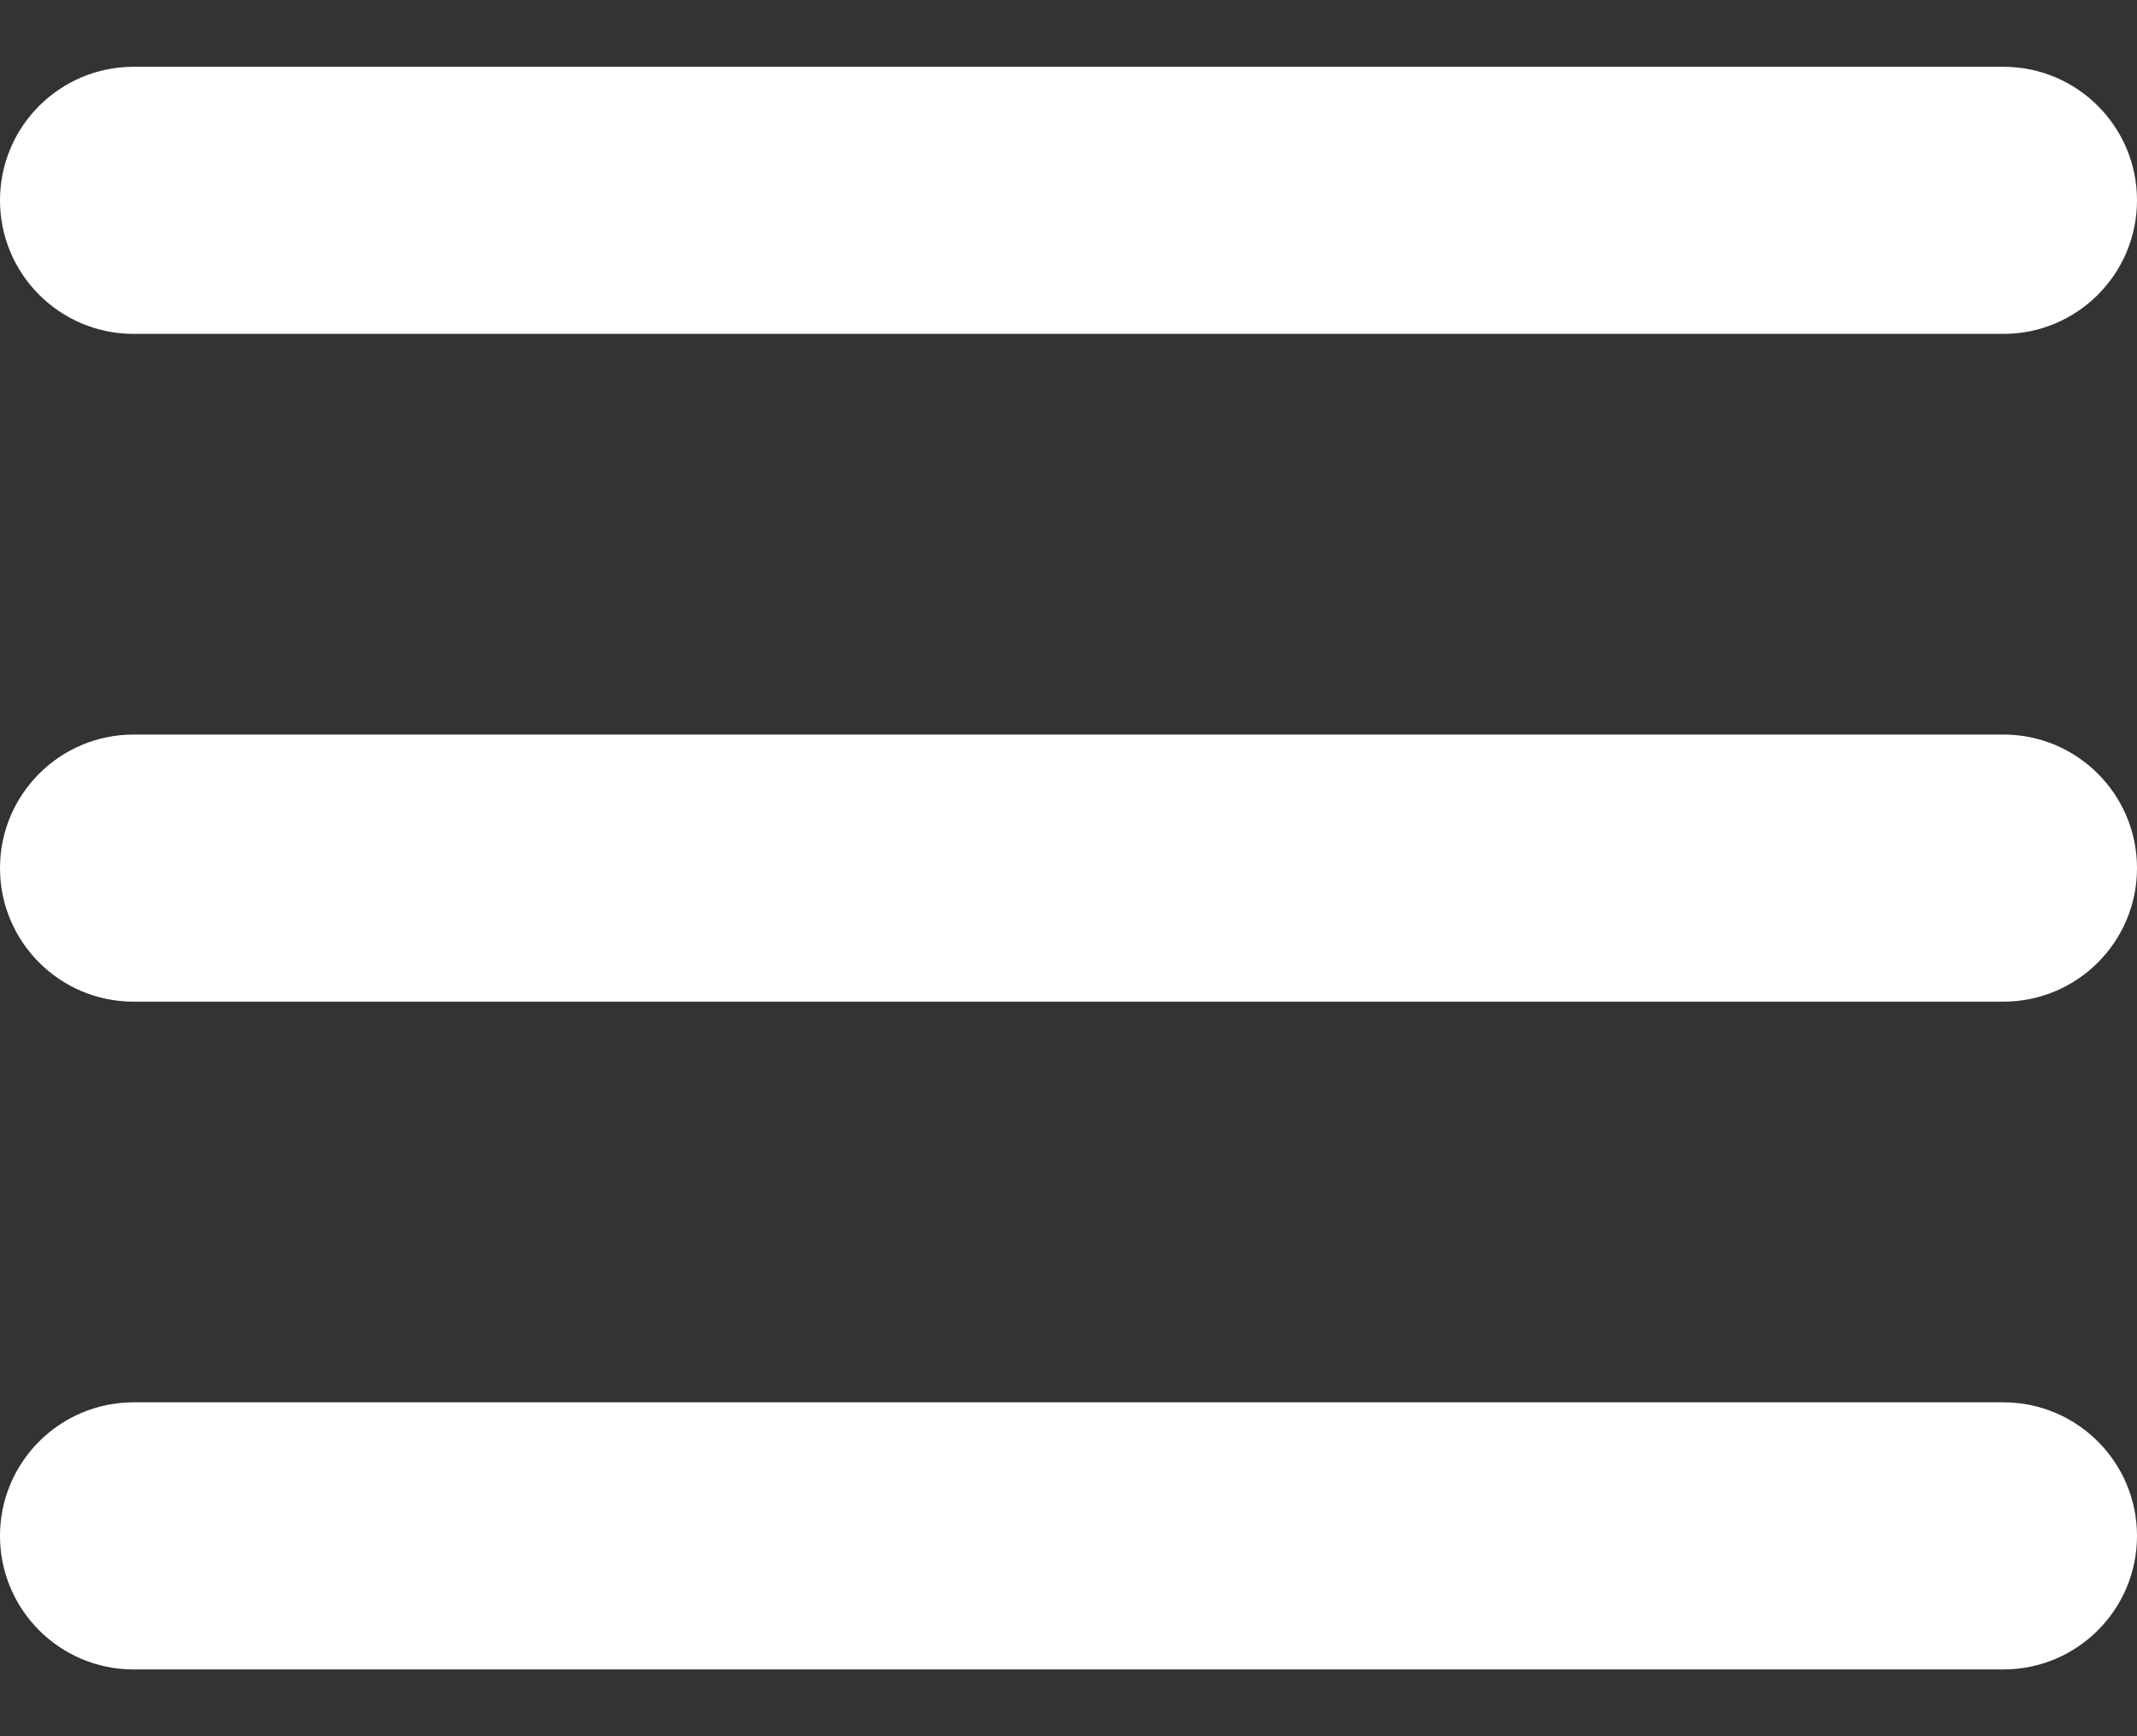
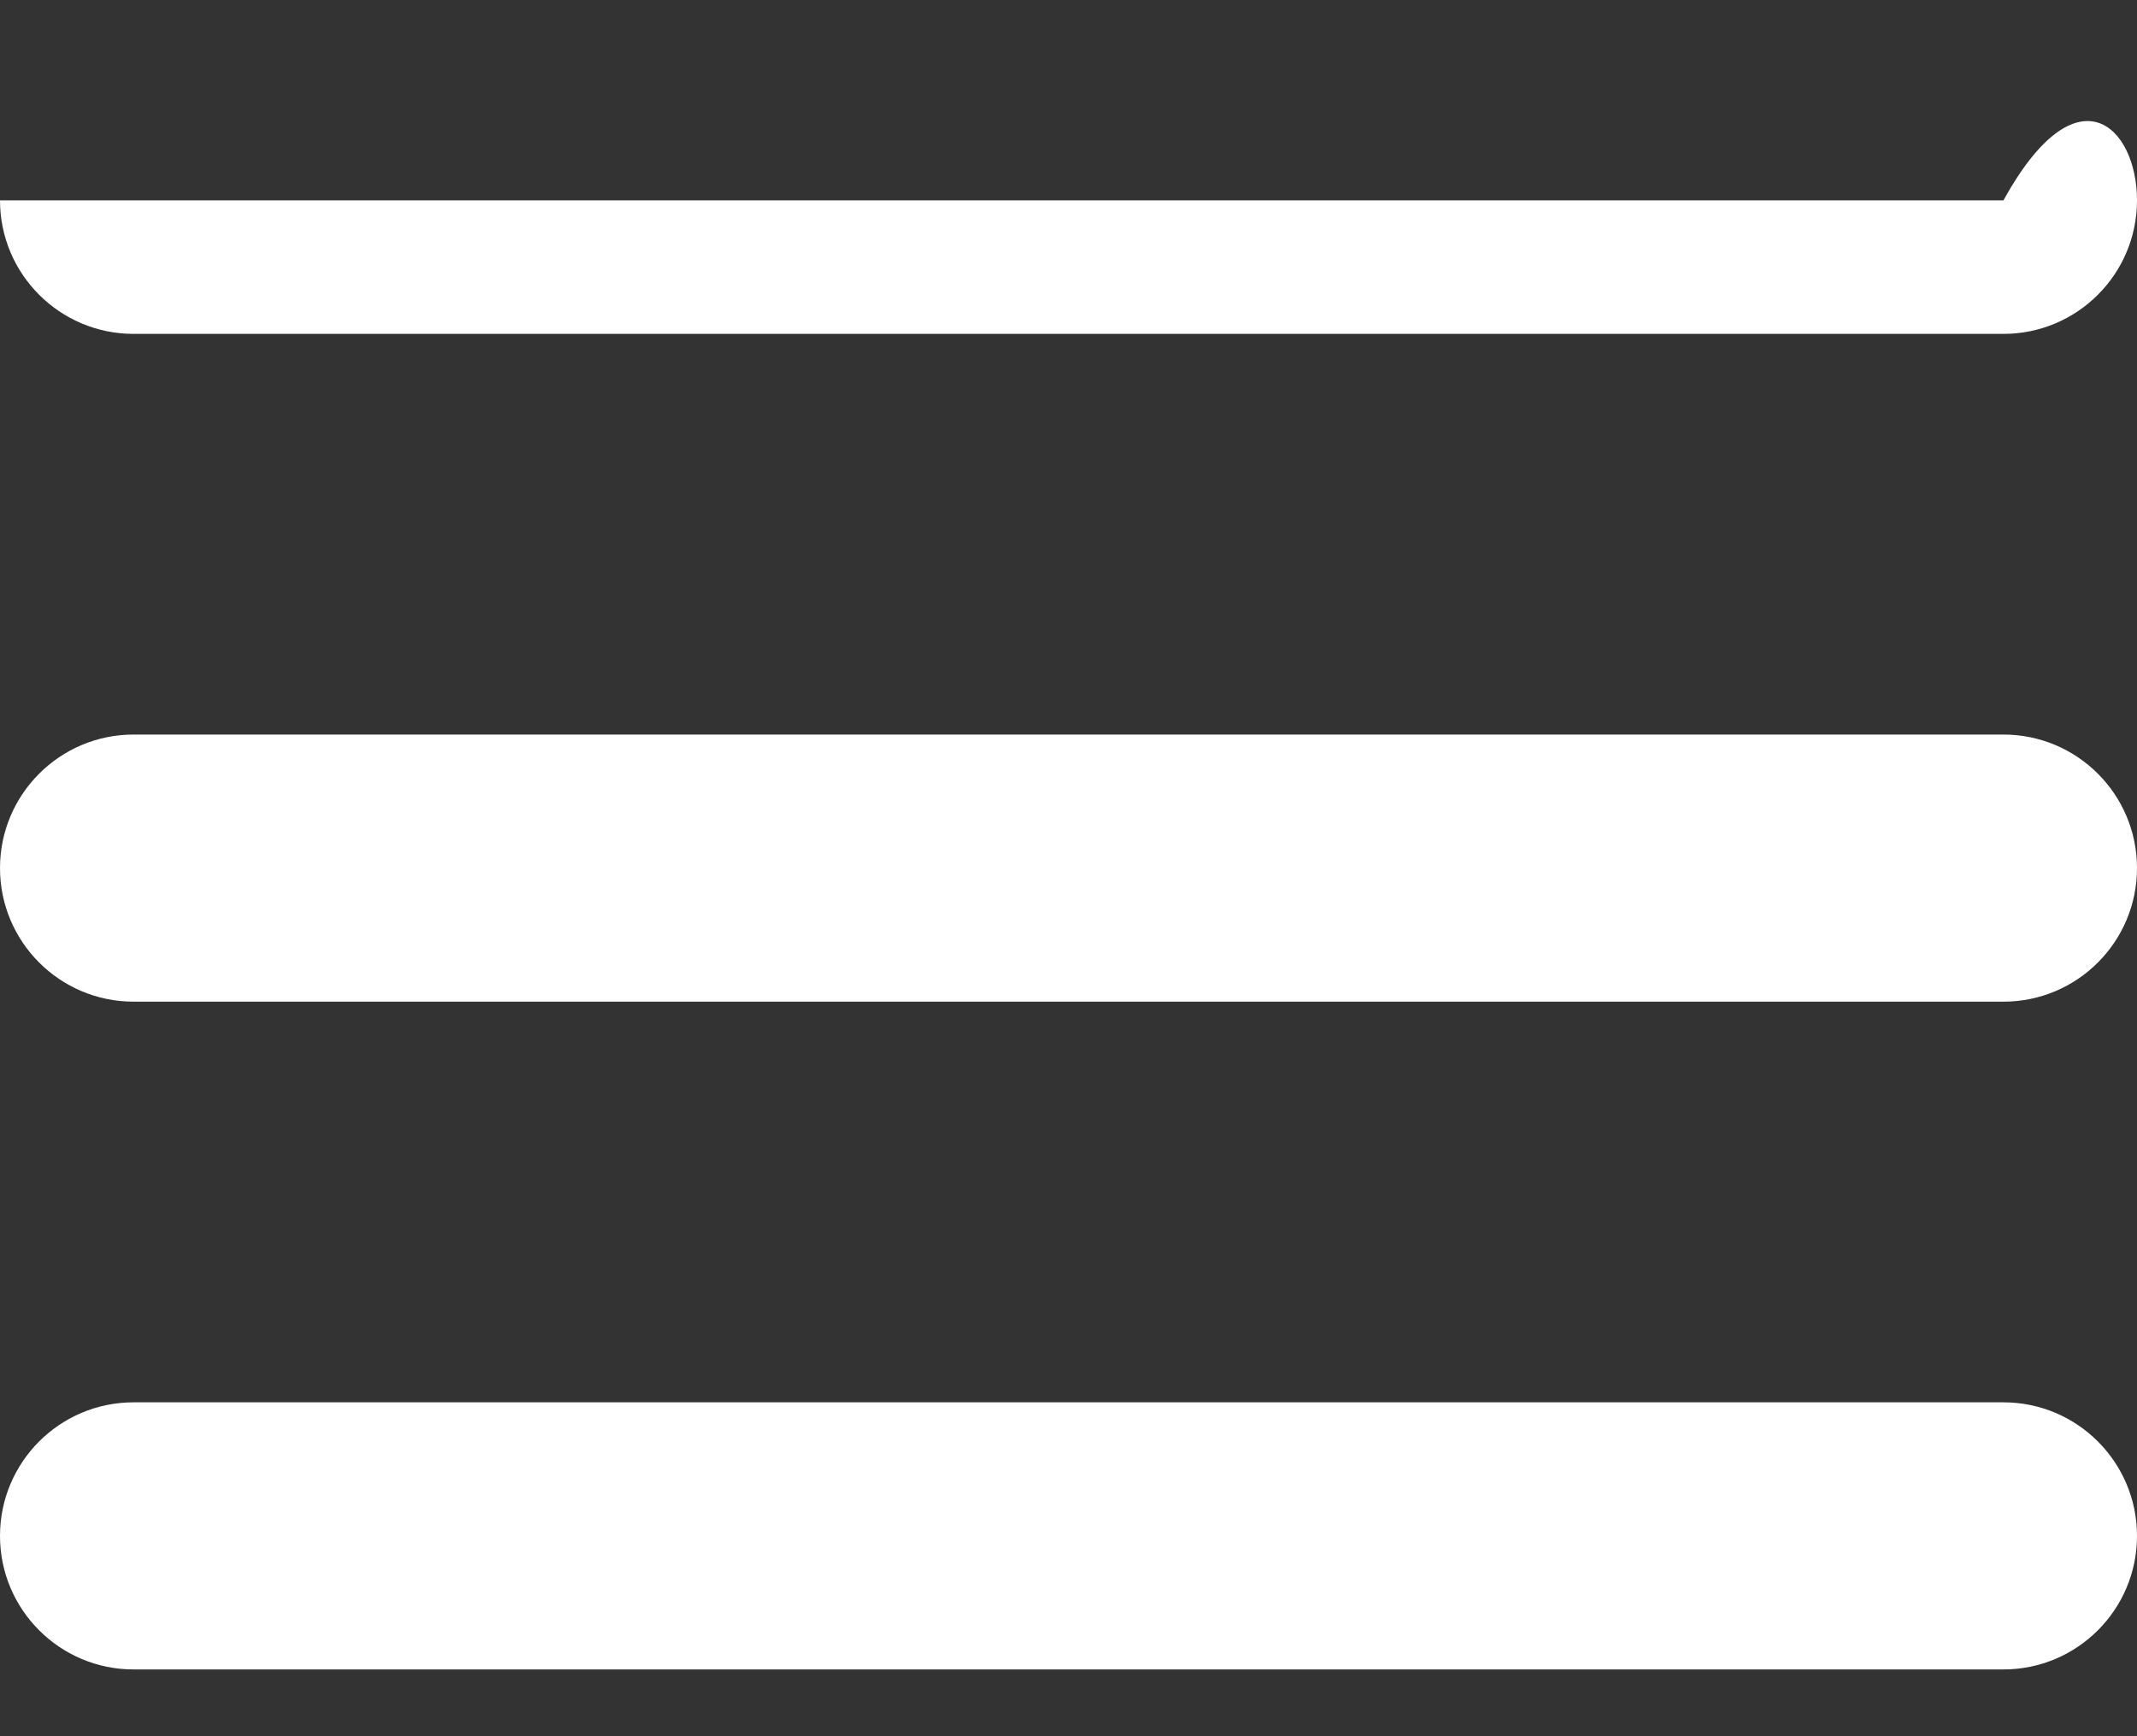
<svg xmlns="http://www.w3.org/2000/svg" width="16" height="13" viewBox="0 0 16 13" fill="none">
  <rect x="0" y="0" width="16" height="13" fill="#333333" stroke="none" />
-   <path d="M0 1.5C0 0.948 0.448 0.5 1 0.5H15C15.552 0.5 16 0.948 16 1.5C16 2.052 15.552 2.5 15 2.5H1C0.448 2.5 0 2.052 0 1.5ZM0 6.5C0 5.948 0.448 5.5 1 5.5H15C15.552 5.5 16 5.948 16 6.5C16 7.052 15.552 7.5 15 7.5H1C0.448 7.5 0 7.052 0 6.5ZM0 11.5C0 10.948 0.448 10.5 1 10.5H15C15.552 10.5 16 10.948 16 11.5C16 12.052 15.552 12.5 15 12.5H1C0.448 12.5 0 12.052 0 11.5Z" fill="white" />
+   <path d="M0 1.5H15C15.552 0.5 16 0.948 16 1.5C16 2.052 15.552 2.5 15 2.5H1C0.448 2.5 0 2.052 0 1.5ZM0 6.5C0 5.948 0.448 5.5 1 5.5H15C15.552 5.5 16 5.948 16 6.5C16 7.052 15.552 7.5 15 7.5H1C0.448 7.5 0 7.052 0 6.5ZM0 11.5C0 10.948 0.448 10.5 1 10.5H15C15.552 10.5 16 10.948 16 11.5C16 12.052 15.552 12.5 15 12.5H1C0.448 12.5 0 12.052 0 11.5Z" fill="white" />
</svg>